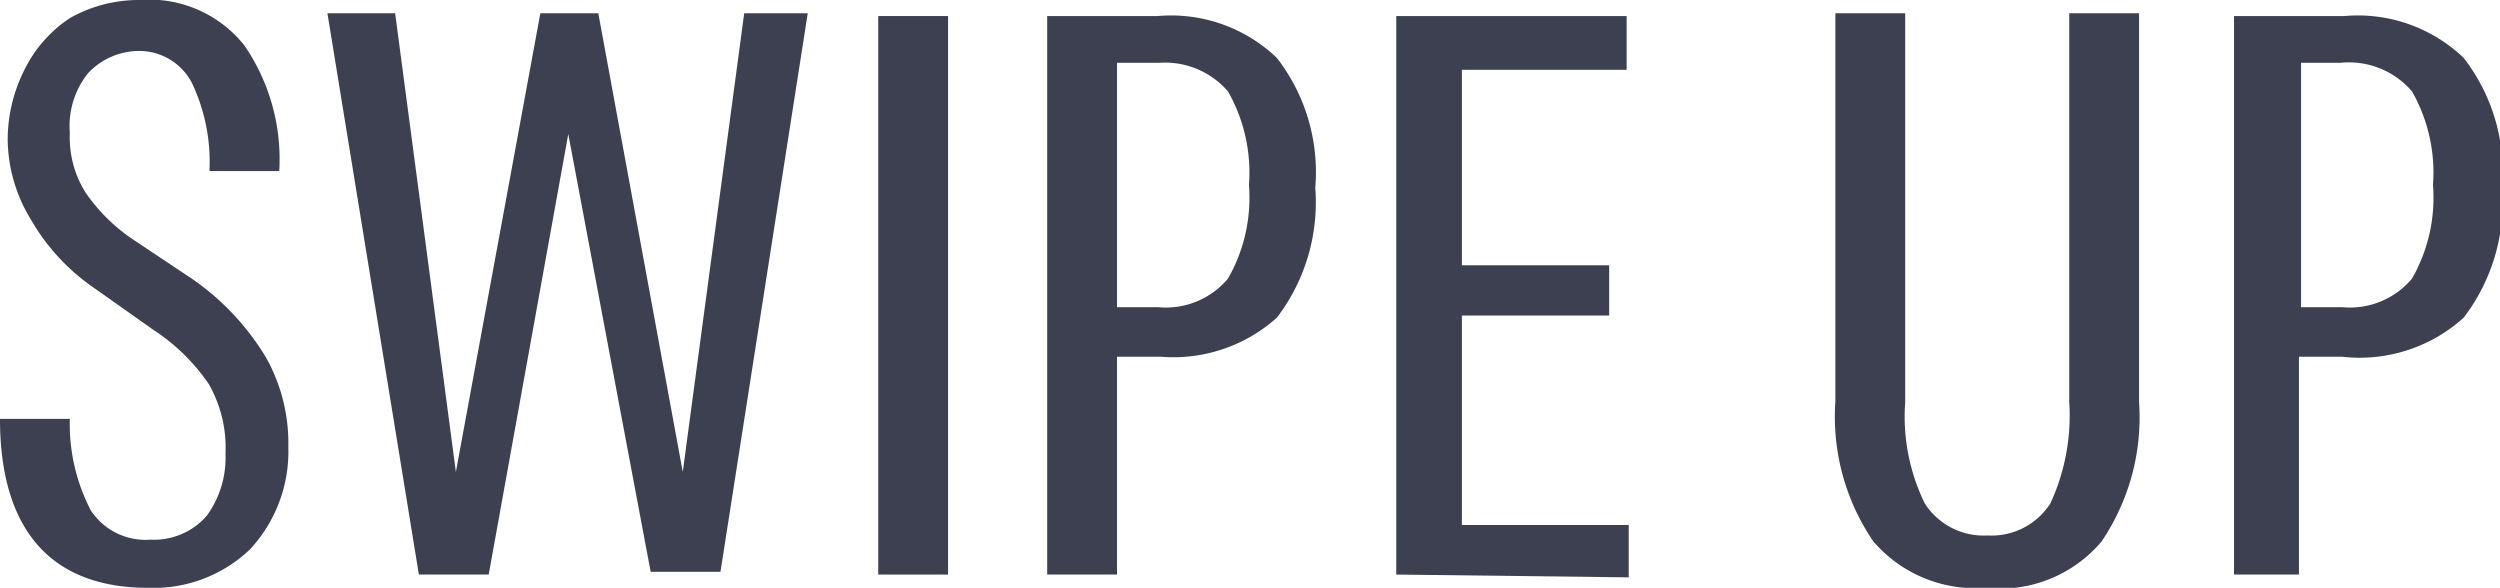
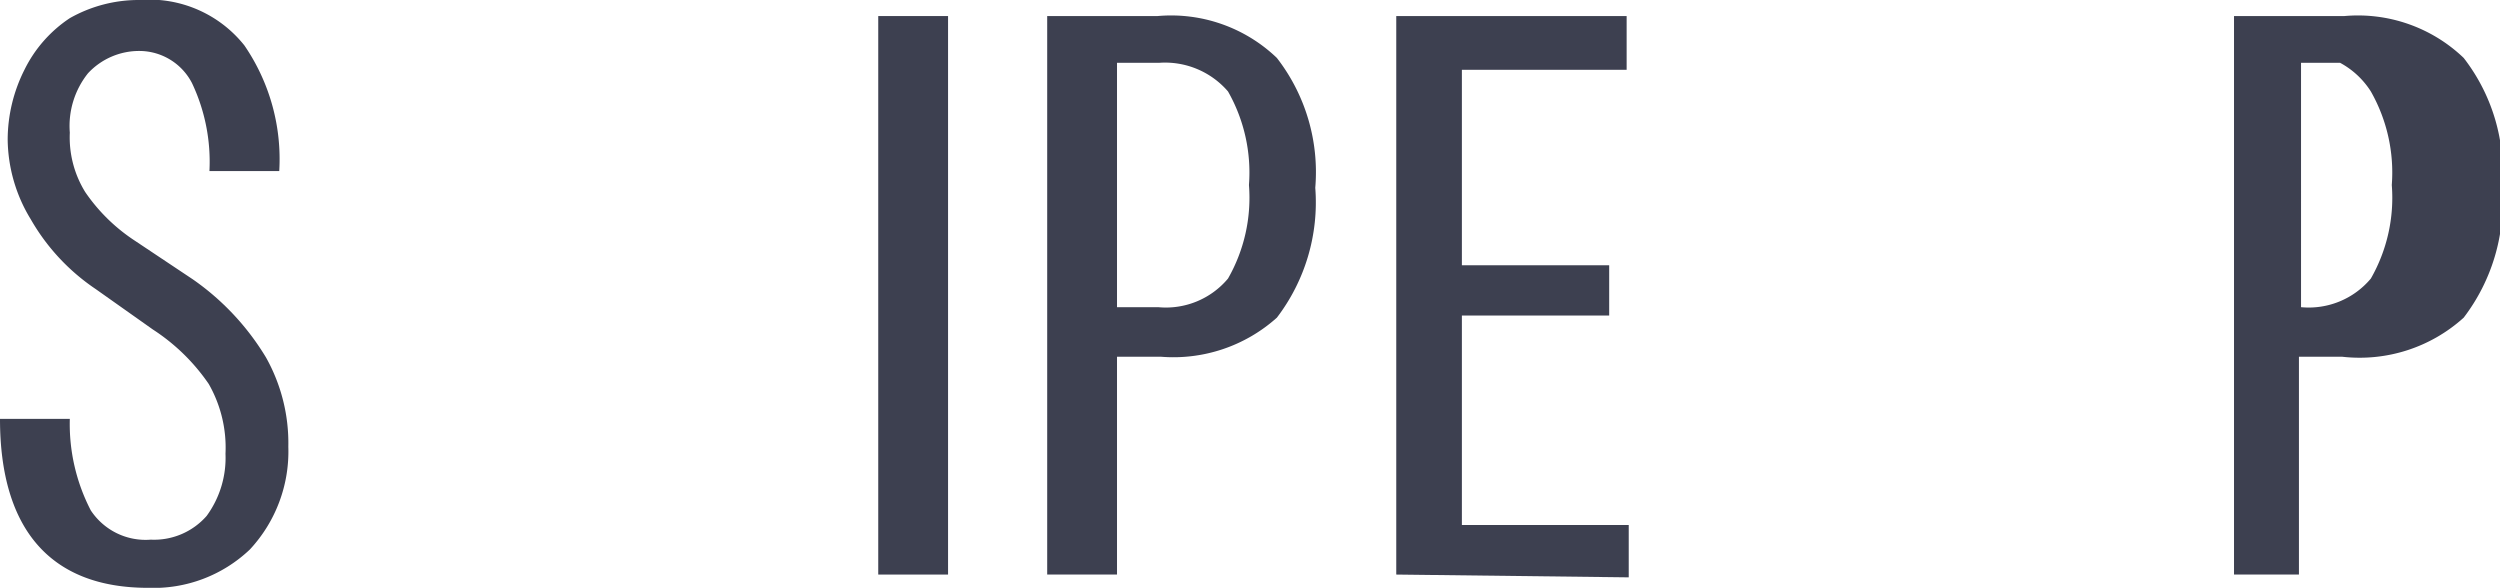
<svg xmlns="http://www.w3.org/2000/svg" width="35.81" height="8.42" viewBox="0 0 35.81 8.42">
  <g id="Layer_2" data-name="Layer 2">
    <g id="Layer_1-2" data-name="Layer 1">
      <path d="M2.12,8.42C.74,8.42,0,7.6,0,6H1a2.69,2.69,0,0,0,.3,1.31.94.94,0,0,0,.86.42,1,1,0,0,0,.8-.34,1.41,1.41,0,0,0,.27-.89,1.84,1.84,0,0,0-.24-1,2.84,2.84,0,0,0-.8-.78l-.82-.58a3,3,0,0,1-.93-1A2.23,2.23,0,0,1,.11,2,2.23,2.23,0,0,1,.35,1,1.88,1.88,0,0,1,1,.26a2,2,0,0,1,1-.26A1.74,1.74,0,0,1,3.5.65,2.88,2.88,0,0,1,4,2.45h-1a2.63,2.63,0,0,0-.25-1.26A.85.85,0,0,0,2,.73a1,1,0,0,0-.74.32A1.21,1.21,0,0,0,1,1.9a1.49,1.49,0,0,0,.22.85,2.55,2.55,0,0,0,.7.69L2.76,4A3.67,3.67,0,0,1,3.81,5.12,2.51,2.51,0,0,1,4.13,6.4a2.06,2.06,0,0,1-.55,1.47A2,2,0,0,1,2.12,8.42Z" fill="#3d4050" />
-       <path d="M5.66.19l.87,6.57L7.74.19h.83L9.78,6.76,10.66.19h.91l-1.25,8h-1L8.14,1.92,7,8.23H6L4.69.19Z" fill="#3d4050" />
      <path d="M12.58,8.23v-8h1v8Z" fill="#3d4050" />
      <path d="M16.63,5.11H16V8.23h-1v-8h1.58a2.19,2.19,0,0,1,1.71.6,2.67,2.67,0,0,1,.55,1.86,2.72,2.72,0,0,1-.55,1.86A2.22,2.22,0,0,1,16.63,5.11ZM16.6.9H16V4.4h.59a1.16,1.16,0,0,0,1-.41,2.33,2.33,0,0,0,.3-1.34,2.35,2.35,0,0,0-.3-1.34A1.19,1.19,0,0,0,16.6.9Z" fill="#3d4050" />
      <path d="M20,8.23v-8h3.3V1H20.94V3.8h2.11v.72H20.94v3h2.39v.75Z" fill="#3d4050" />
-       <path d="M28.43,8.42a1.92,1.92,0,0,1-1.6-.67,3.17,3.17,0,0,1-.54-2V.19h1V5.76a2.83,2.83,0,0,0,.28,1.45,1,1,0,0,0,.9.46,1,1,0,0,0,.9-.46,3,3,0,0,0,.27-1.45V.19h1V5.76a3.17,3.17,0,0,1-.54,2A1.91,1.91,0,0,1,28.43,8.42Z" fill="#3d4050" />
-       <path d="M33.55,5.11h-.62V8.23H32v-8h1.58a2.19,2.19,0,0,1,1.71.6,2.67,2.67,0,0,1,.55,1.86,2.72,2.72,0,0,1-.55,1.86A2.22,2.22,0,0,1,33.55,5.11Zm0-4.21h-.59V4.4h.59a1.16,1.16,0,0,0,1-.41,2.33,2.33,0,0,0,.3-1.34,2.35,2.35,0,0,0-.3-1.34A1.19,1.19,0,0,0,33.52.9Z" fill="#3d4050" />
+       <path d="M33.55,5.11h-.62V8.23H32v-8h1.58a2.19,2.19,0,0,1,1.71.6,2.67,2.67,0,0,1,.55,1.86,2.72,2.72,0,0,1-.55,1.86A2.22,2.22,0,0,1,33.55,5.11Zm0-4.21h-.59V4.4a1.16,1.16,0,0,0,1-.41,2.33,2.33,0,0,0,.3-1.34,2.35,2.35,0,0,0-.3-1.34A1.19,1.19,0,0,0,33.52.9Z" fill="#3d4050" />
    </g>
  </g>
</svg>